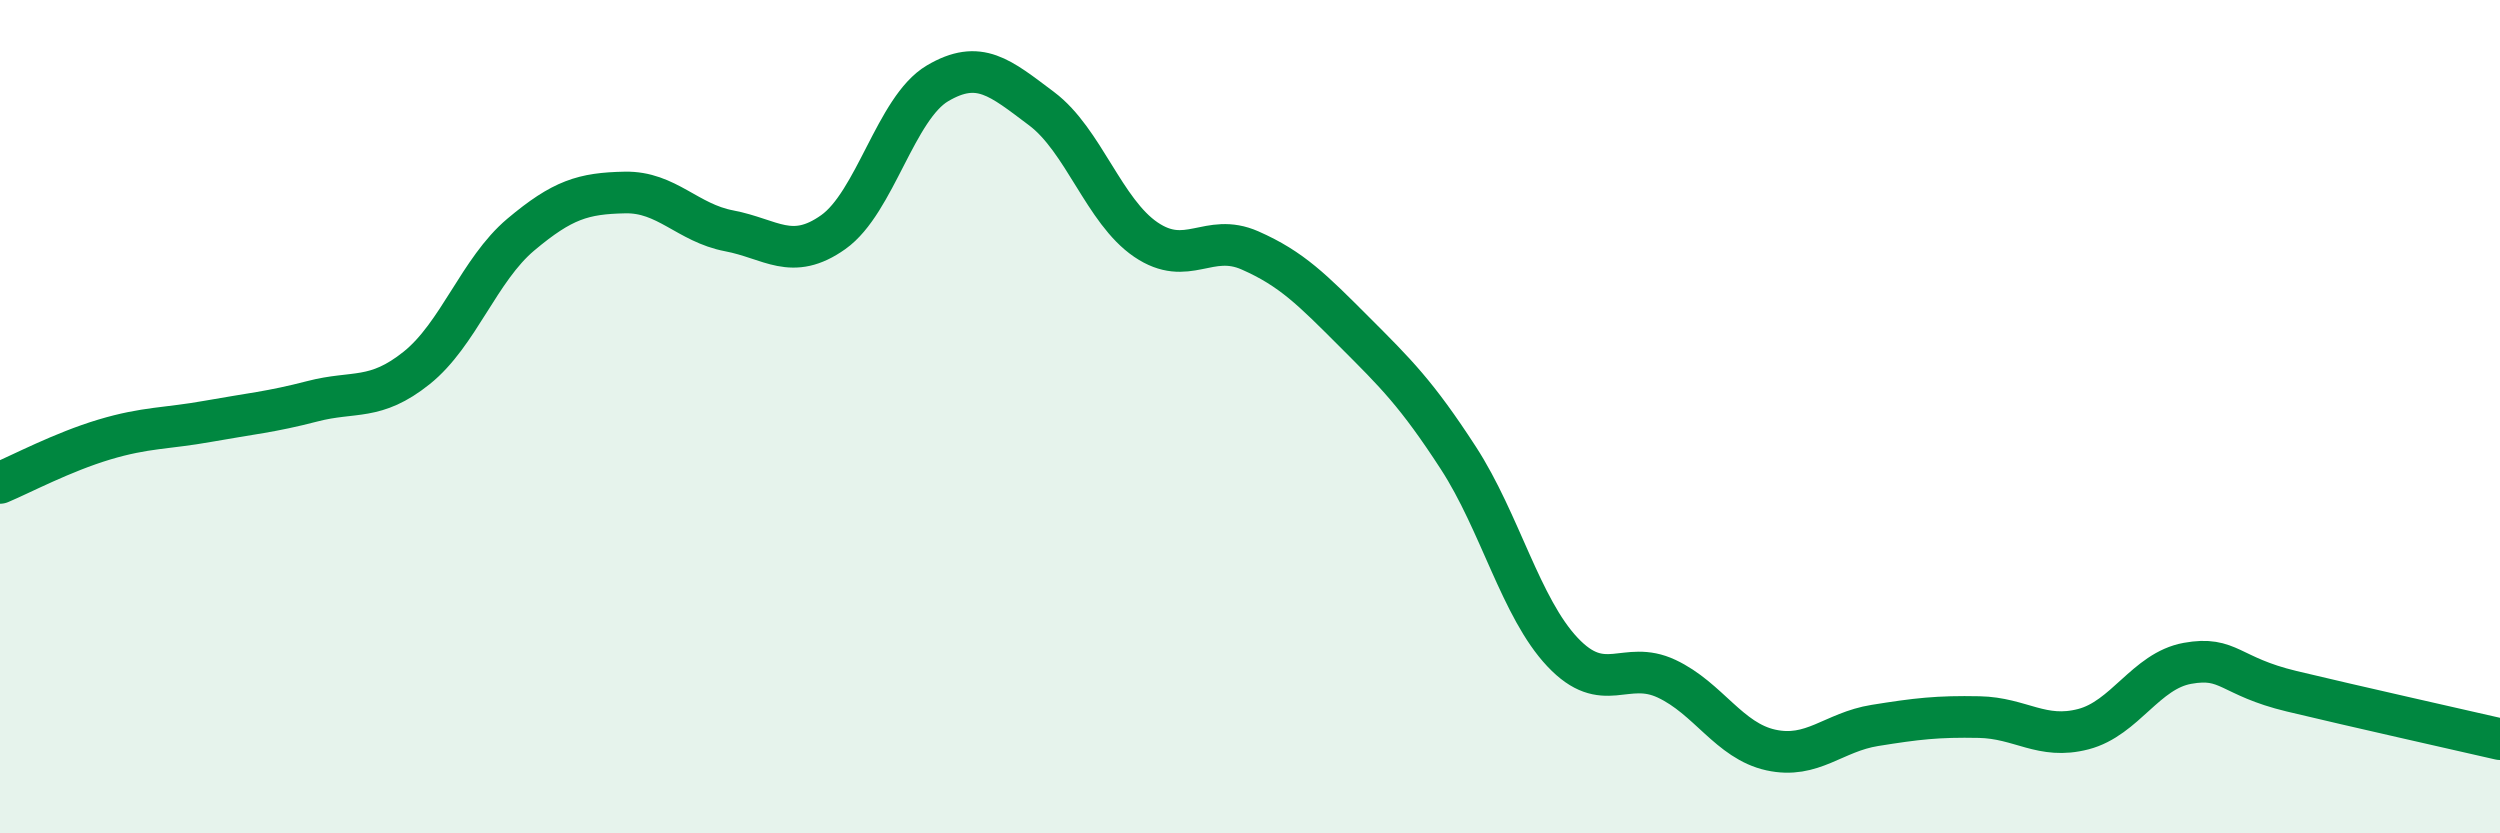
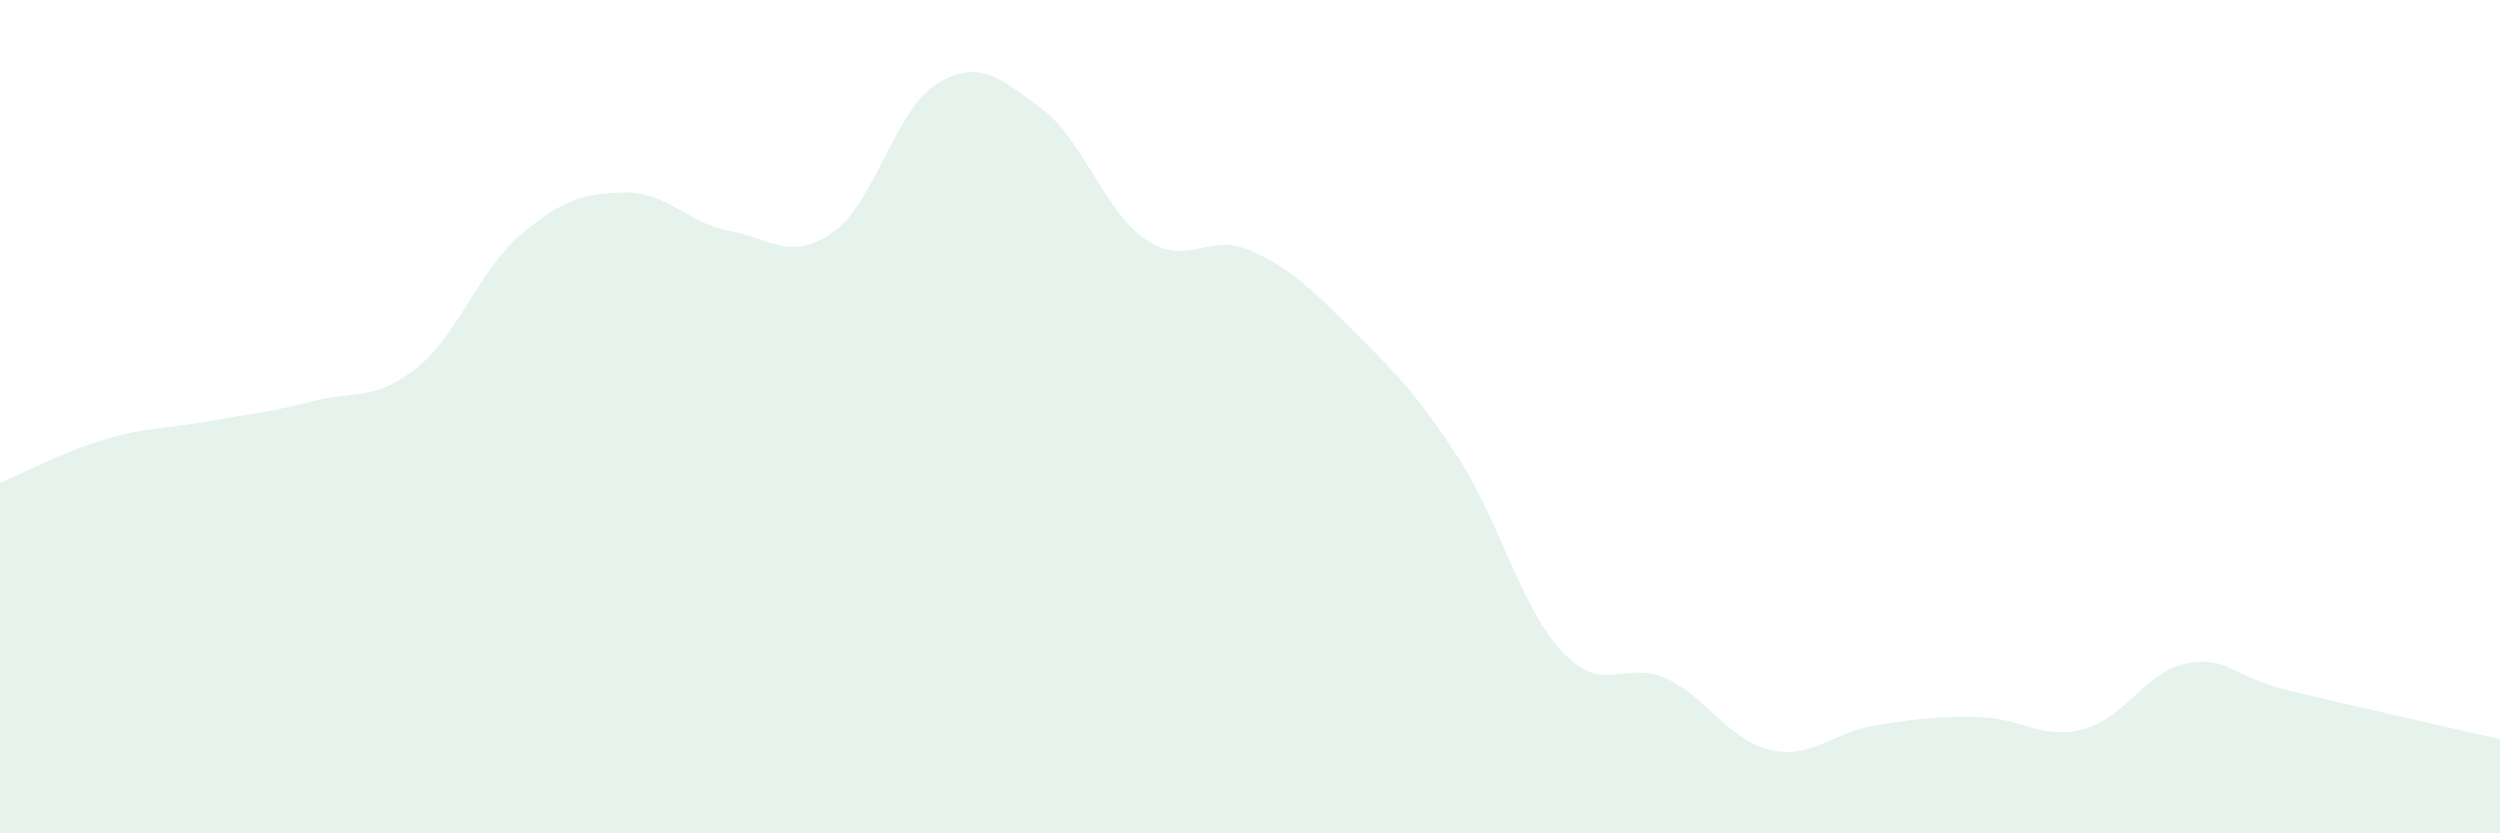
<svg xmlns="http://www.w3.org/2000/svg" width="60" height="20" viewBox="0 0 60 20">
  <path d="M 0,11.59 C 0.5,11.38 1.5,10.85 2.5,10.55 C 3.5,10.25 4,10.29 5,10.11 C 6,9.93 6.5,9.89 7.5,9.63 C 8.5,9.37 9,9.63 10,8.83 C 11,8.03 11.5,6.47 12.5,5.63 C 13.5,4.79 14,4.64 15,4.62 C 16,4.6 16.5,5.35 17.5,5.54 C 18.5,5.73 19,6.28 20,5.57 C 21,4.86 21.5,2.59 22.5,2 C 23.5,1.41 24,1.86 25,2.61 C 26,3.36 26.5,5.07 27.5,5.75 C 28.5,6.43 29,5.57 30,6.01 C 31,6.45 31.5,6.96 32.5,7.96 C 33.5,8.96 34,9.45 35,10.99 C 36,12.53 36.5,14.59 37.5,15.65 C 38.5,16.71 39,15.82 40,16.29 C 41,16.76 41.5,17.78 42.5,18 C 43.5,18.22 44,17.57 45,17.41 C 46,17.25 46.5,17.19 47.5,17.21 C 48.5,17.23 49,17.76 50,17.5 C 51,17.24 51.5,16.1 52.5,15.92 C 53.5,15.74 53.5,16.23 55,16.59 C 56.5,16.95 59,17.51 60,17.74L60 20L0 20Z" fill="#008740" opacity="0.1" stroke-linecap="round" stroke-linejoin="round" />
-   <path d="M 0,11.59 C 0.5,11.38 1.5,10.85 2.5,10.55 C 3.5,10.25 4,10.29 5,10.11 C 6,9.93 6.5,9.89 7.5,9.63 C 8.5,9.37 9,9.63 10,8.83 C 11,8.03 11.5,6.47 12.5,5.63 C 13.5,4.79 14,4.64 15,4.62 C 16,4.6 16.5,5.35 17.5,5.54 C 18.5,5.73 19,6.28 20,5.57 C 21,4.86 21.5,2.59 22.5,2 C 23.5,1.41 24,1.86 25,2.61 C 26,3.36 26.5,5.07 27.5,5.75 C 28.5,6.43 29,5.57 30,6.01 C 31,6.45 31.5,6.96 32.5,7.96 C 33.5,8.96 34,9.45 35,10.99 C 36,12.53 36.5,14.59 37.5,15.65 C 38.5,16.71 39,15.82 40,16.29 C 41,16.76 41.5,17.78 42.5,18 C 43.5,18.22 44,17.57 45,17.41 C 46,17.25 46.5,17.19 47.5,17.21 C 48.5,17.23 49,17.76 50,17.5 C 51,17.24 51.5,16.1 52.5,15.92 C 53.5,15.74 53.5,16.23 55,16.59 C 56.5,16.95 59,17.51 60,17.74" stroke="#008740" stroke-width="1" fill="none" stroke-linecap="round" stroke-linejoin="round" />
</svg>